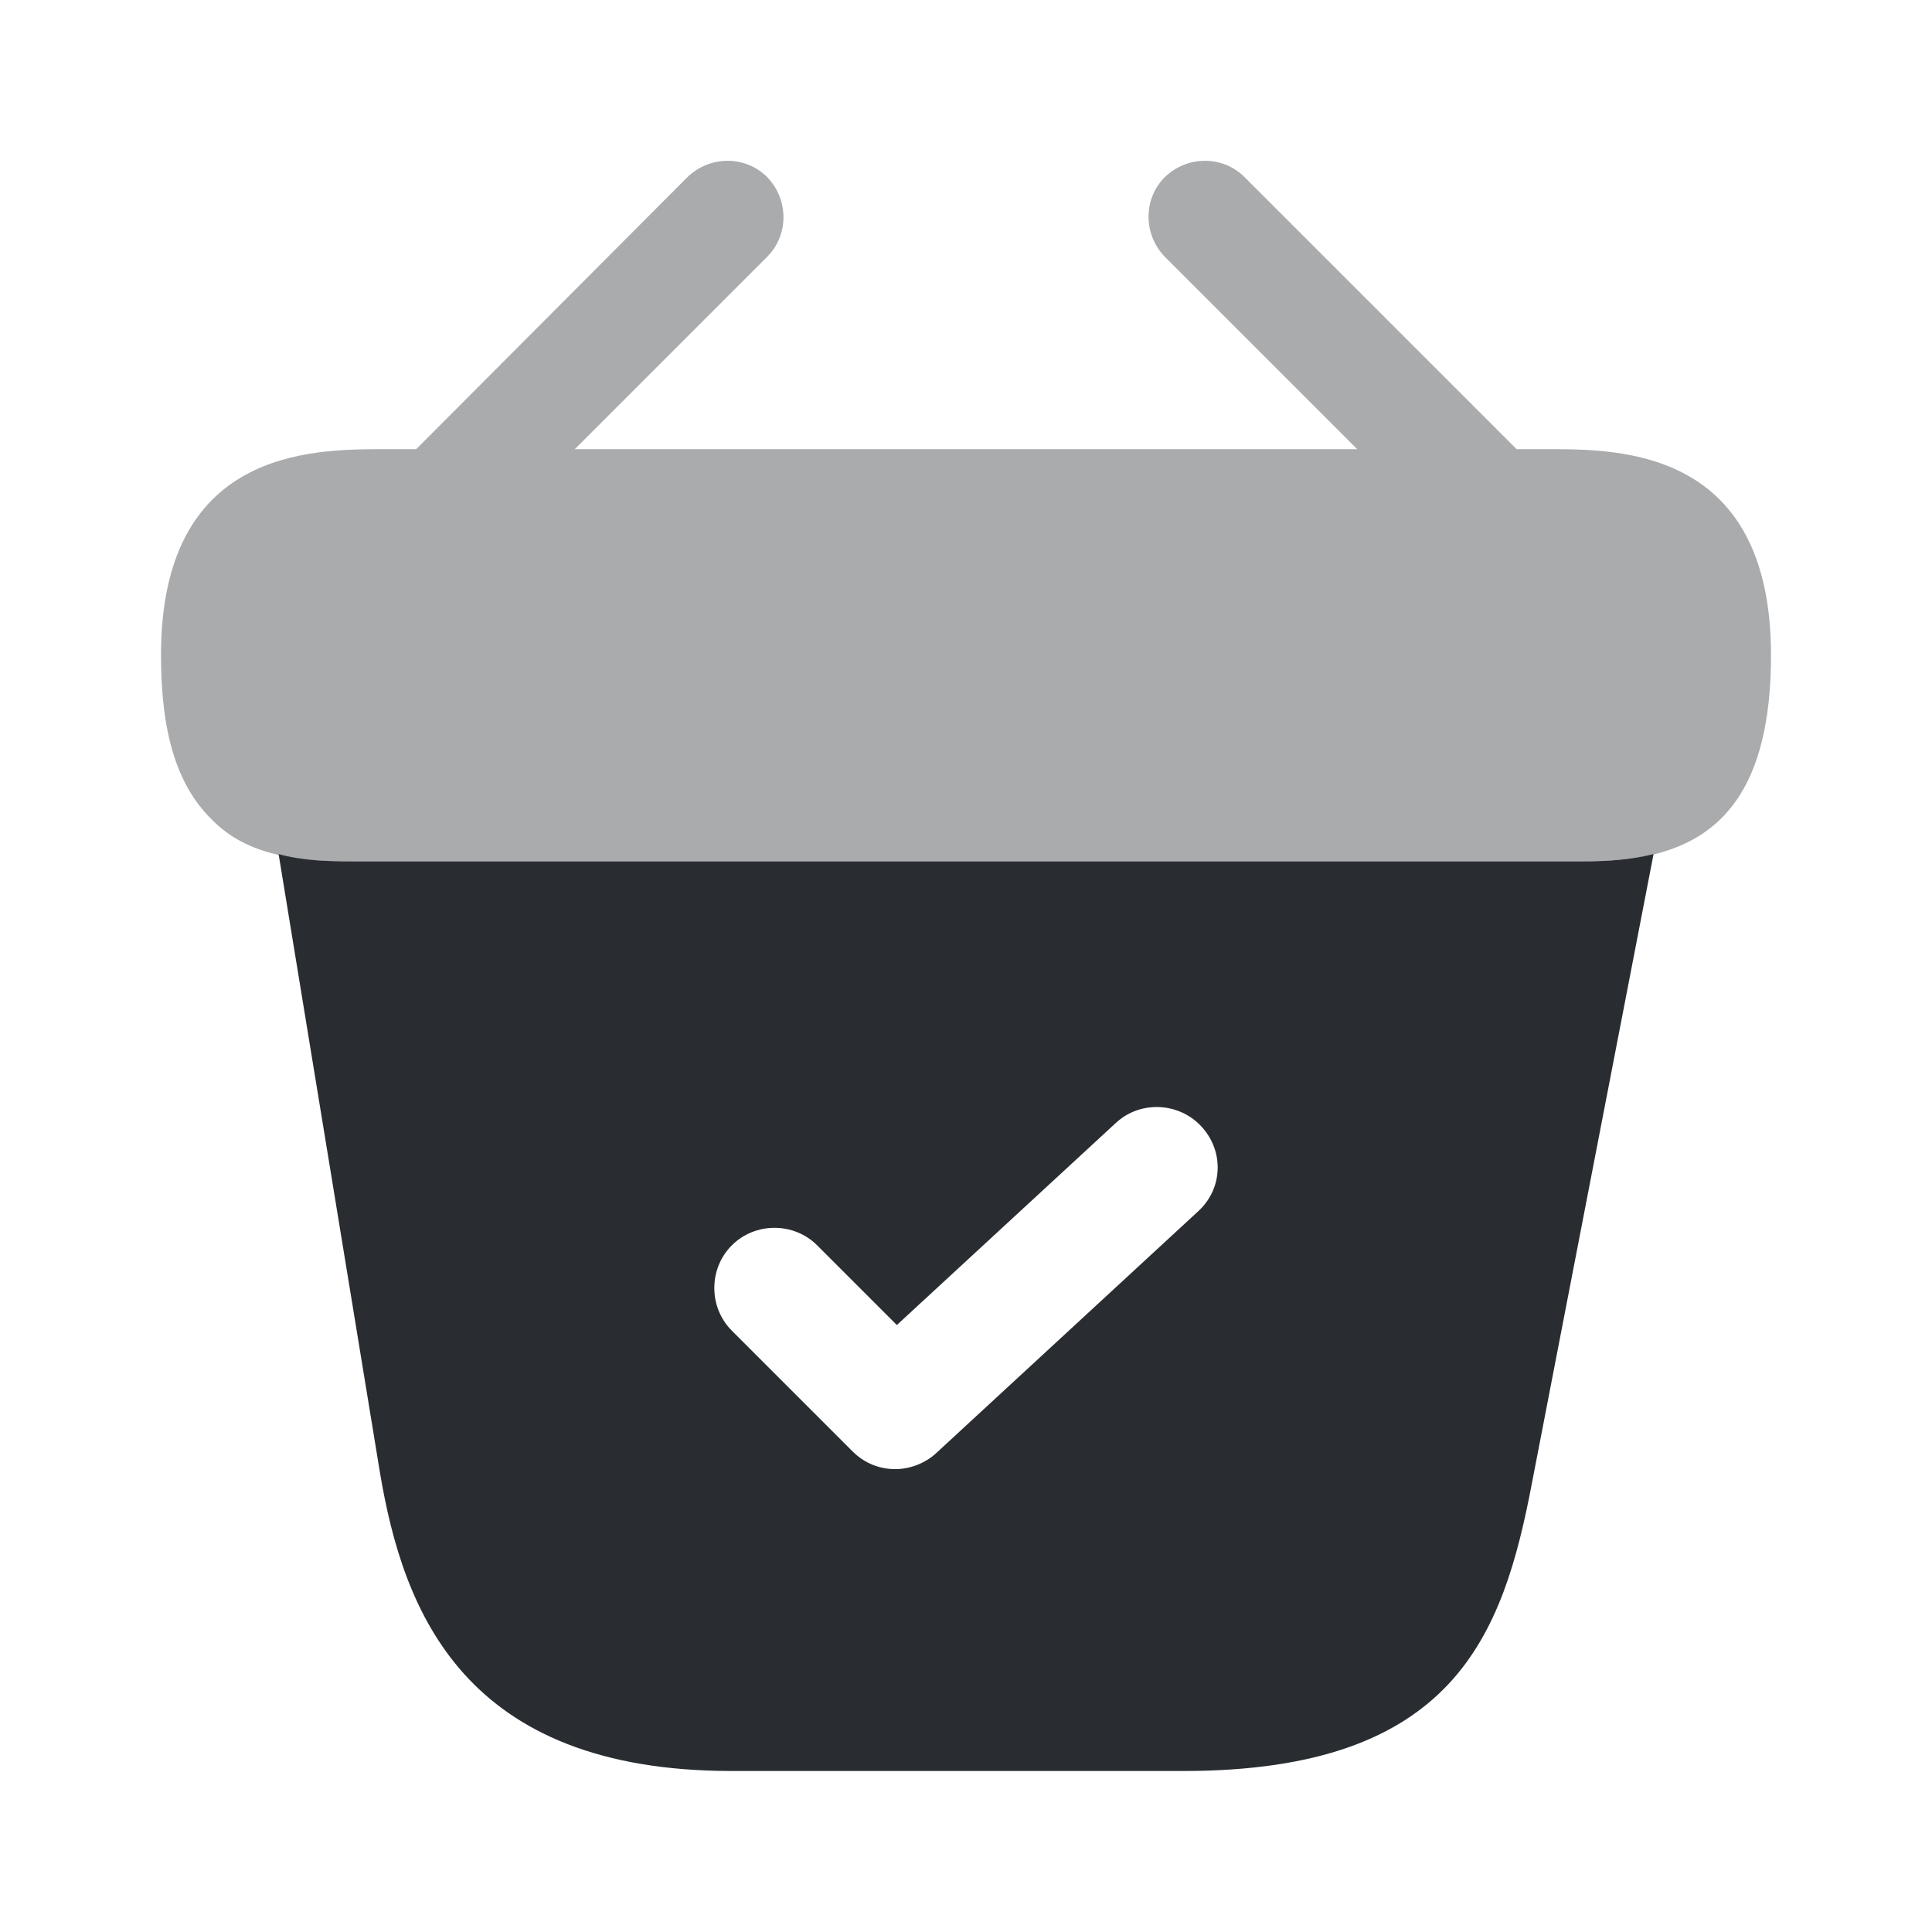
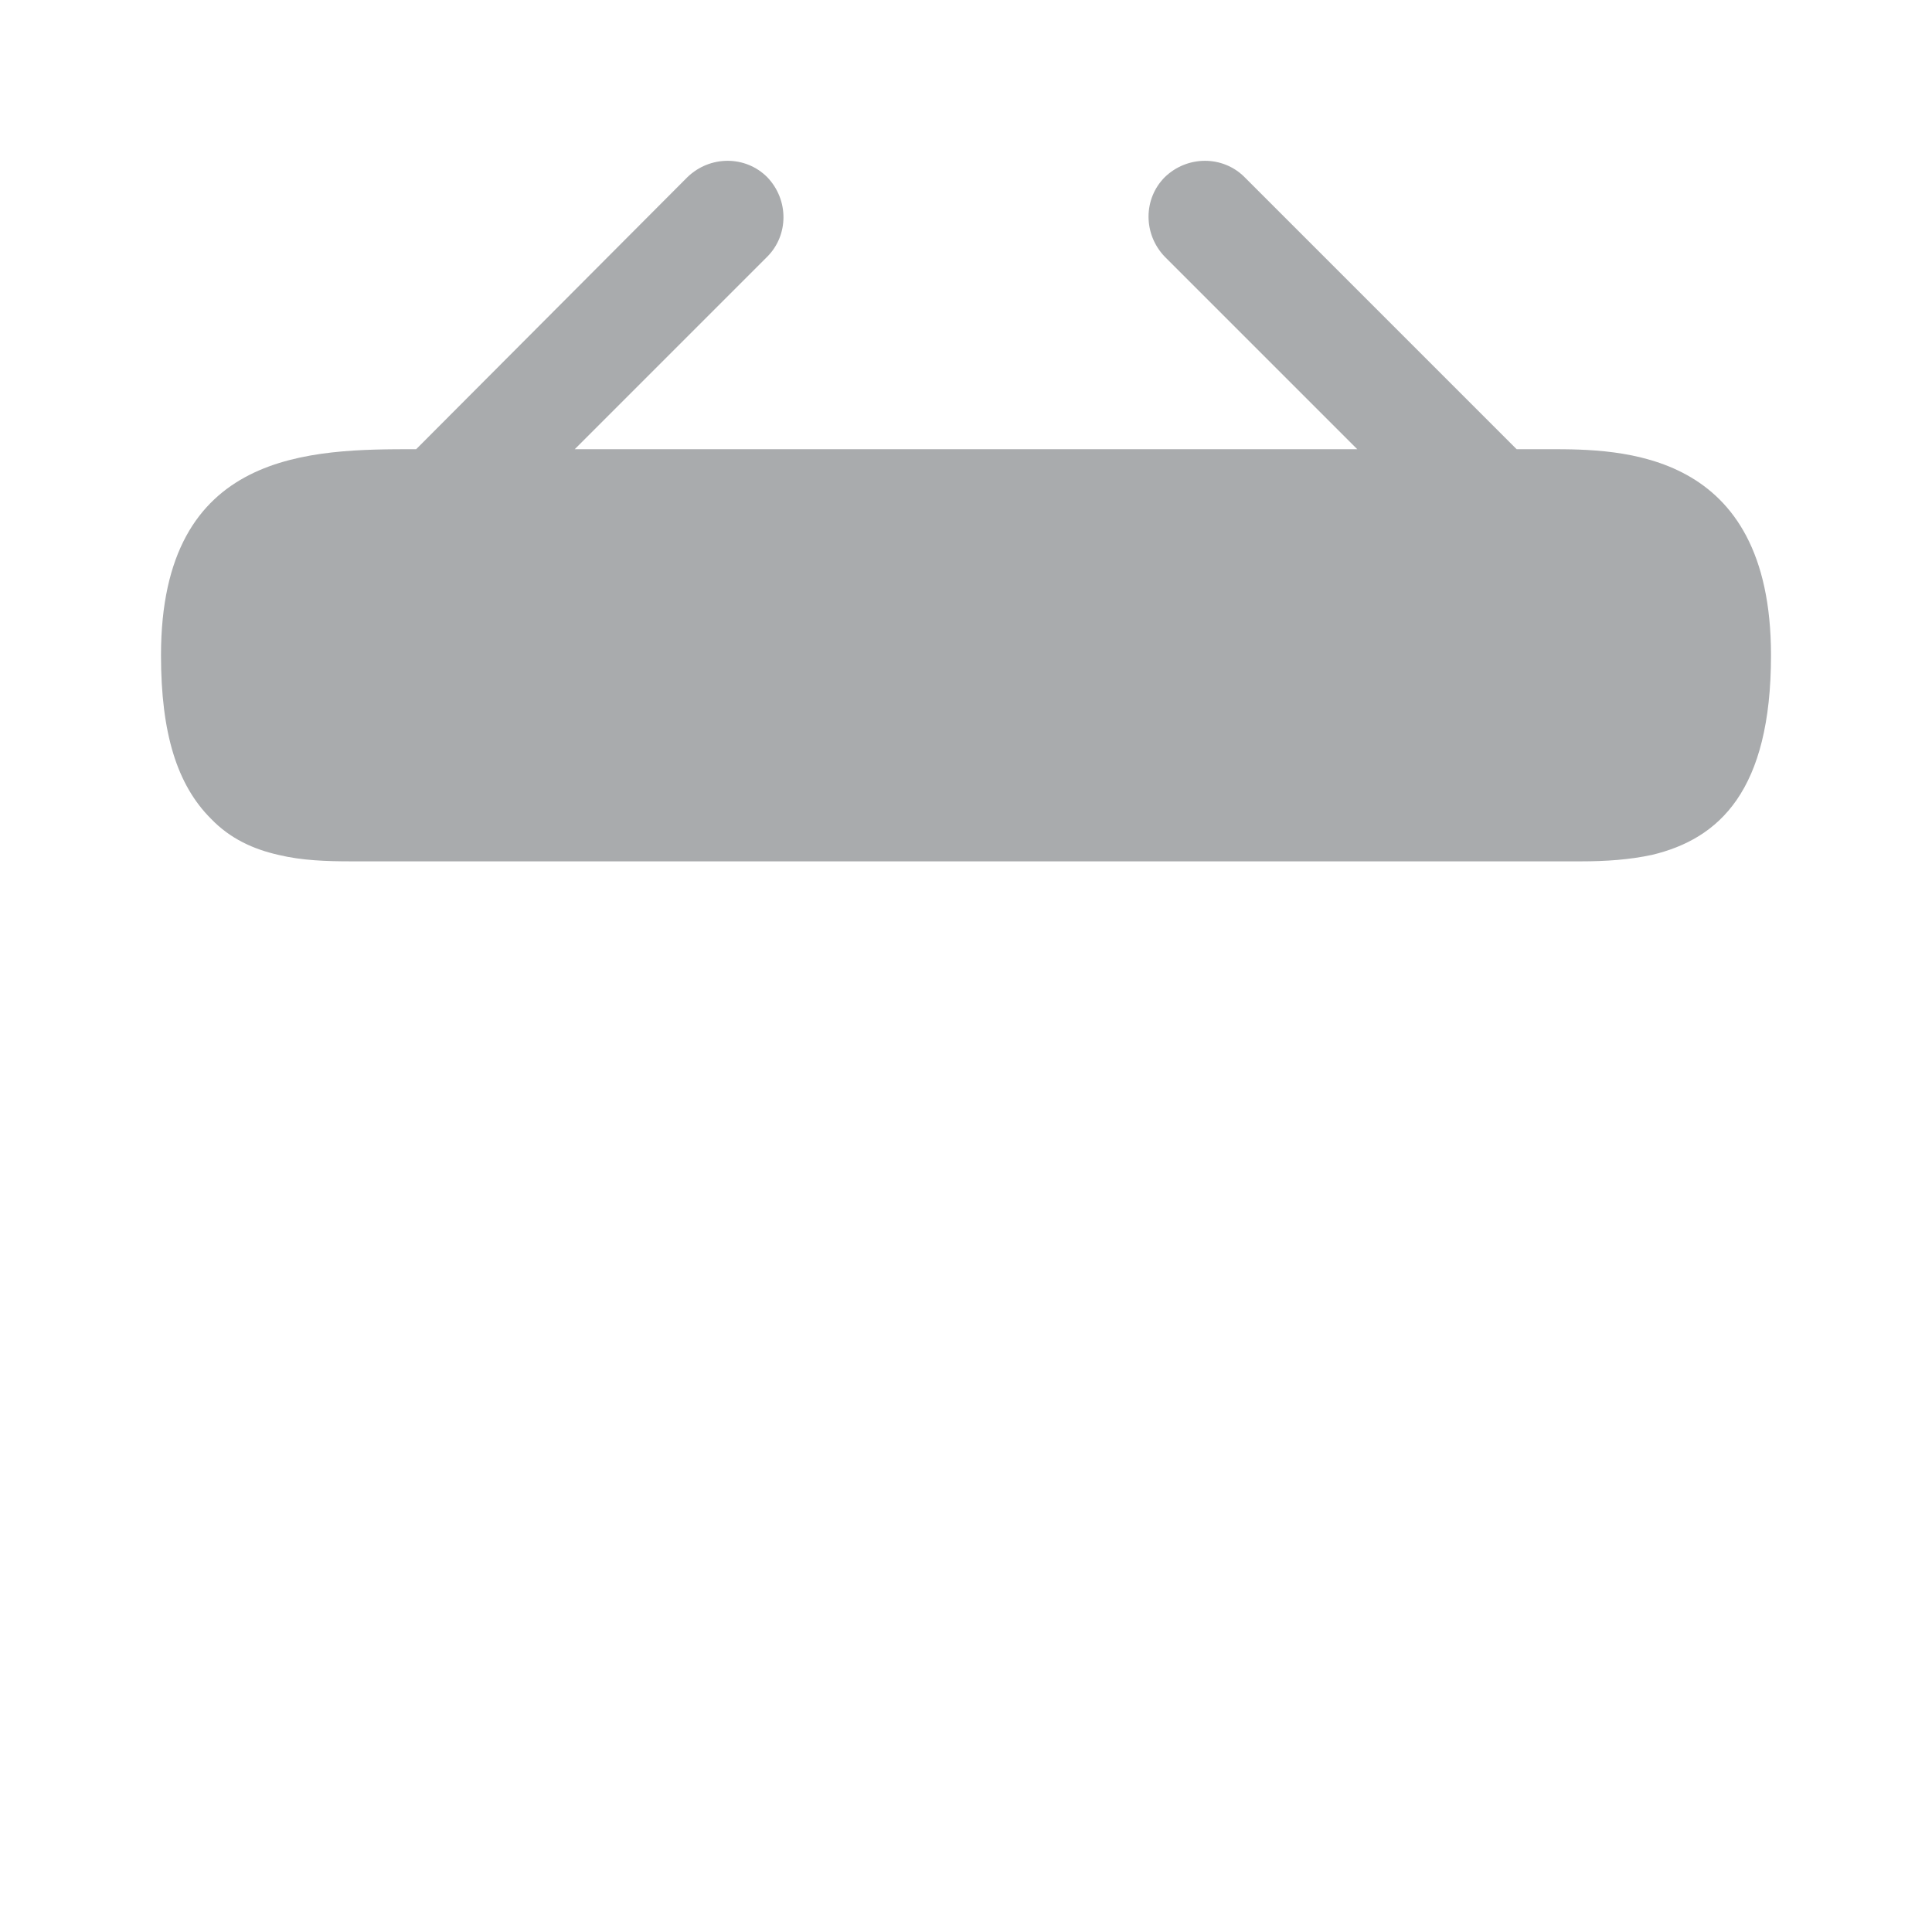
<svg xmlns="http://www.w3.org/2000/svg" width="800px" height="800px" viewBox="0 0 24 24" fill="none">
-   <path opacity="0.4" d="M19.24 5.58H18.84L15.46 2.2C15.19 1.93 14.75 1.93 14.47 2.2C14.2 2.47 14.2 2.91 14.47 3.19L16.86 5.58H7.14L9.53 3.19C9.8 2.92 9.8 2.48 9.53 2.2C9.26 1.93 8.82 1.93 8.54 2.2L5.17 5.58H4.77C3.87 5.58 2 5.58 2 8.14C2 9.11 2.2 9.75 2.62 10.17C2.86 10.42 3.15 10.55 3.46 10.62C3.75 10.69 4.06 10.7 4.36 10.7H19.64C19.95 10.7 20.24 10.68 20.52 10.62C21.36 10.42 22 9.82 22 8.14C22 5.58 20.13 5.58 19.24 5.58Z" fill="#292D32" />
-   <path d="M19.661 10.7H4.361C4.071 10.7 3.751 10.69 3.461 10.61L4.721 18.3C5.011 20.02 5.761 22 9.091 22H14.701C18.071 22 18.671 20.31 19.031 18.42L20.541 10.61C20.261 10.68 19.961 10.7 19.661 10.7ZM14.881 15.05L11.631 18.05C11.491 18.18 11.301 18.25 11.121 18.25C10.931 18.25 10.741 18.18 10.591 18.03L9.091 16.53C8.801 16.24 8.801 15.76 9.091 15.47C9.381 15.18 9.861 15.18 10.151 15.47L11.141 16.46L13.861 13.95C14.161 13.67 14.641 13.69 14.921 13.99C15.211 14.3 15.191 14.77 14.881 15.05Z" fill="#292D32" />
+   <path opacity="0.4" d="M19.24 5.58H18.84L15.46 2.2C15.19 1.93 14.75 1.93 14.47 2.2C14.2 2.47 14.2 2.91 14.47 3.19L16.86 5.58H7.14L9.53 3.19C9.8 2.92 9.8 2.48 9.53 2.2C9.26 1.93 8.82 1.93 8.54 2.2L5.17 5.58C3.87 5.58 2 5.58 2 8.14C2 9.11 2.2 9.75 2.62 10.17C2.86 10.42 3.15 10.55 3.46 10.62C3.75 10.69 4.06 10.7 4.36 10.7H19.64C19.95 10.7 20.24 10.68 20.52 10.62C21.36 10.42 22 9.82 22 8.14C22 5.58 20.13 5.58 19.24 5.58Z" fill="#292D32" />
</svg>